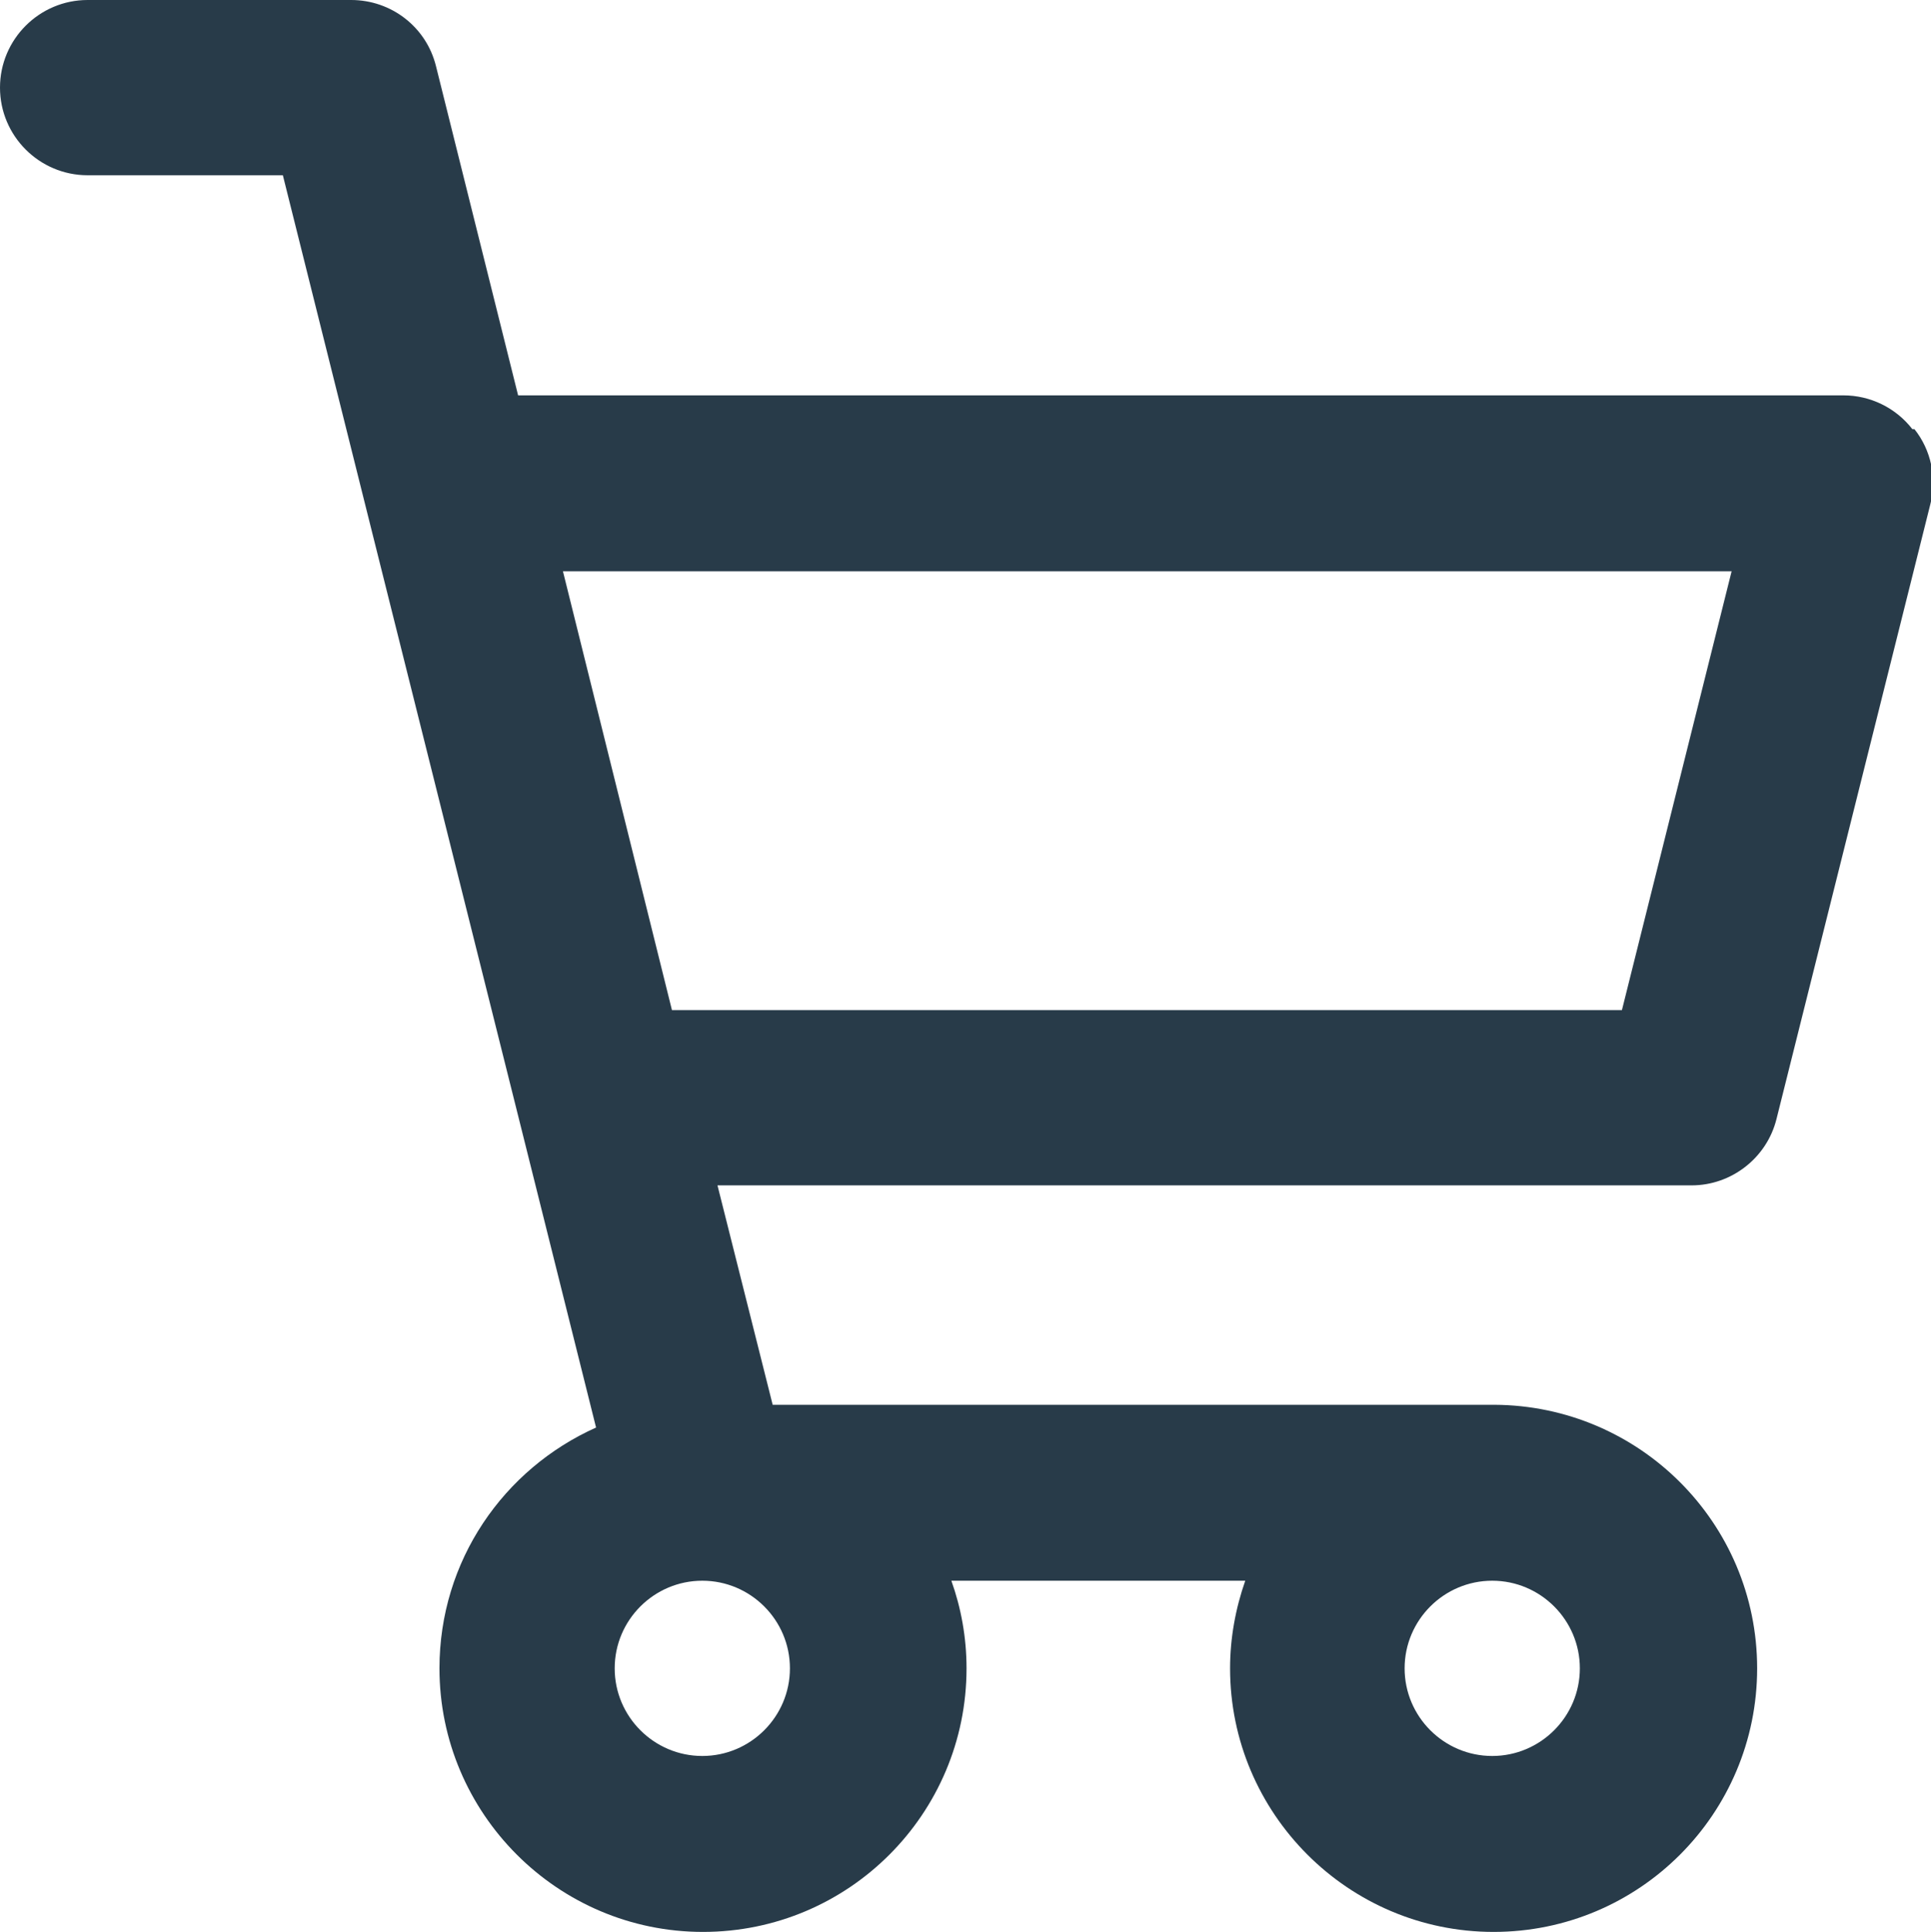
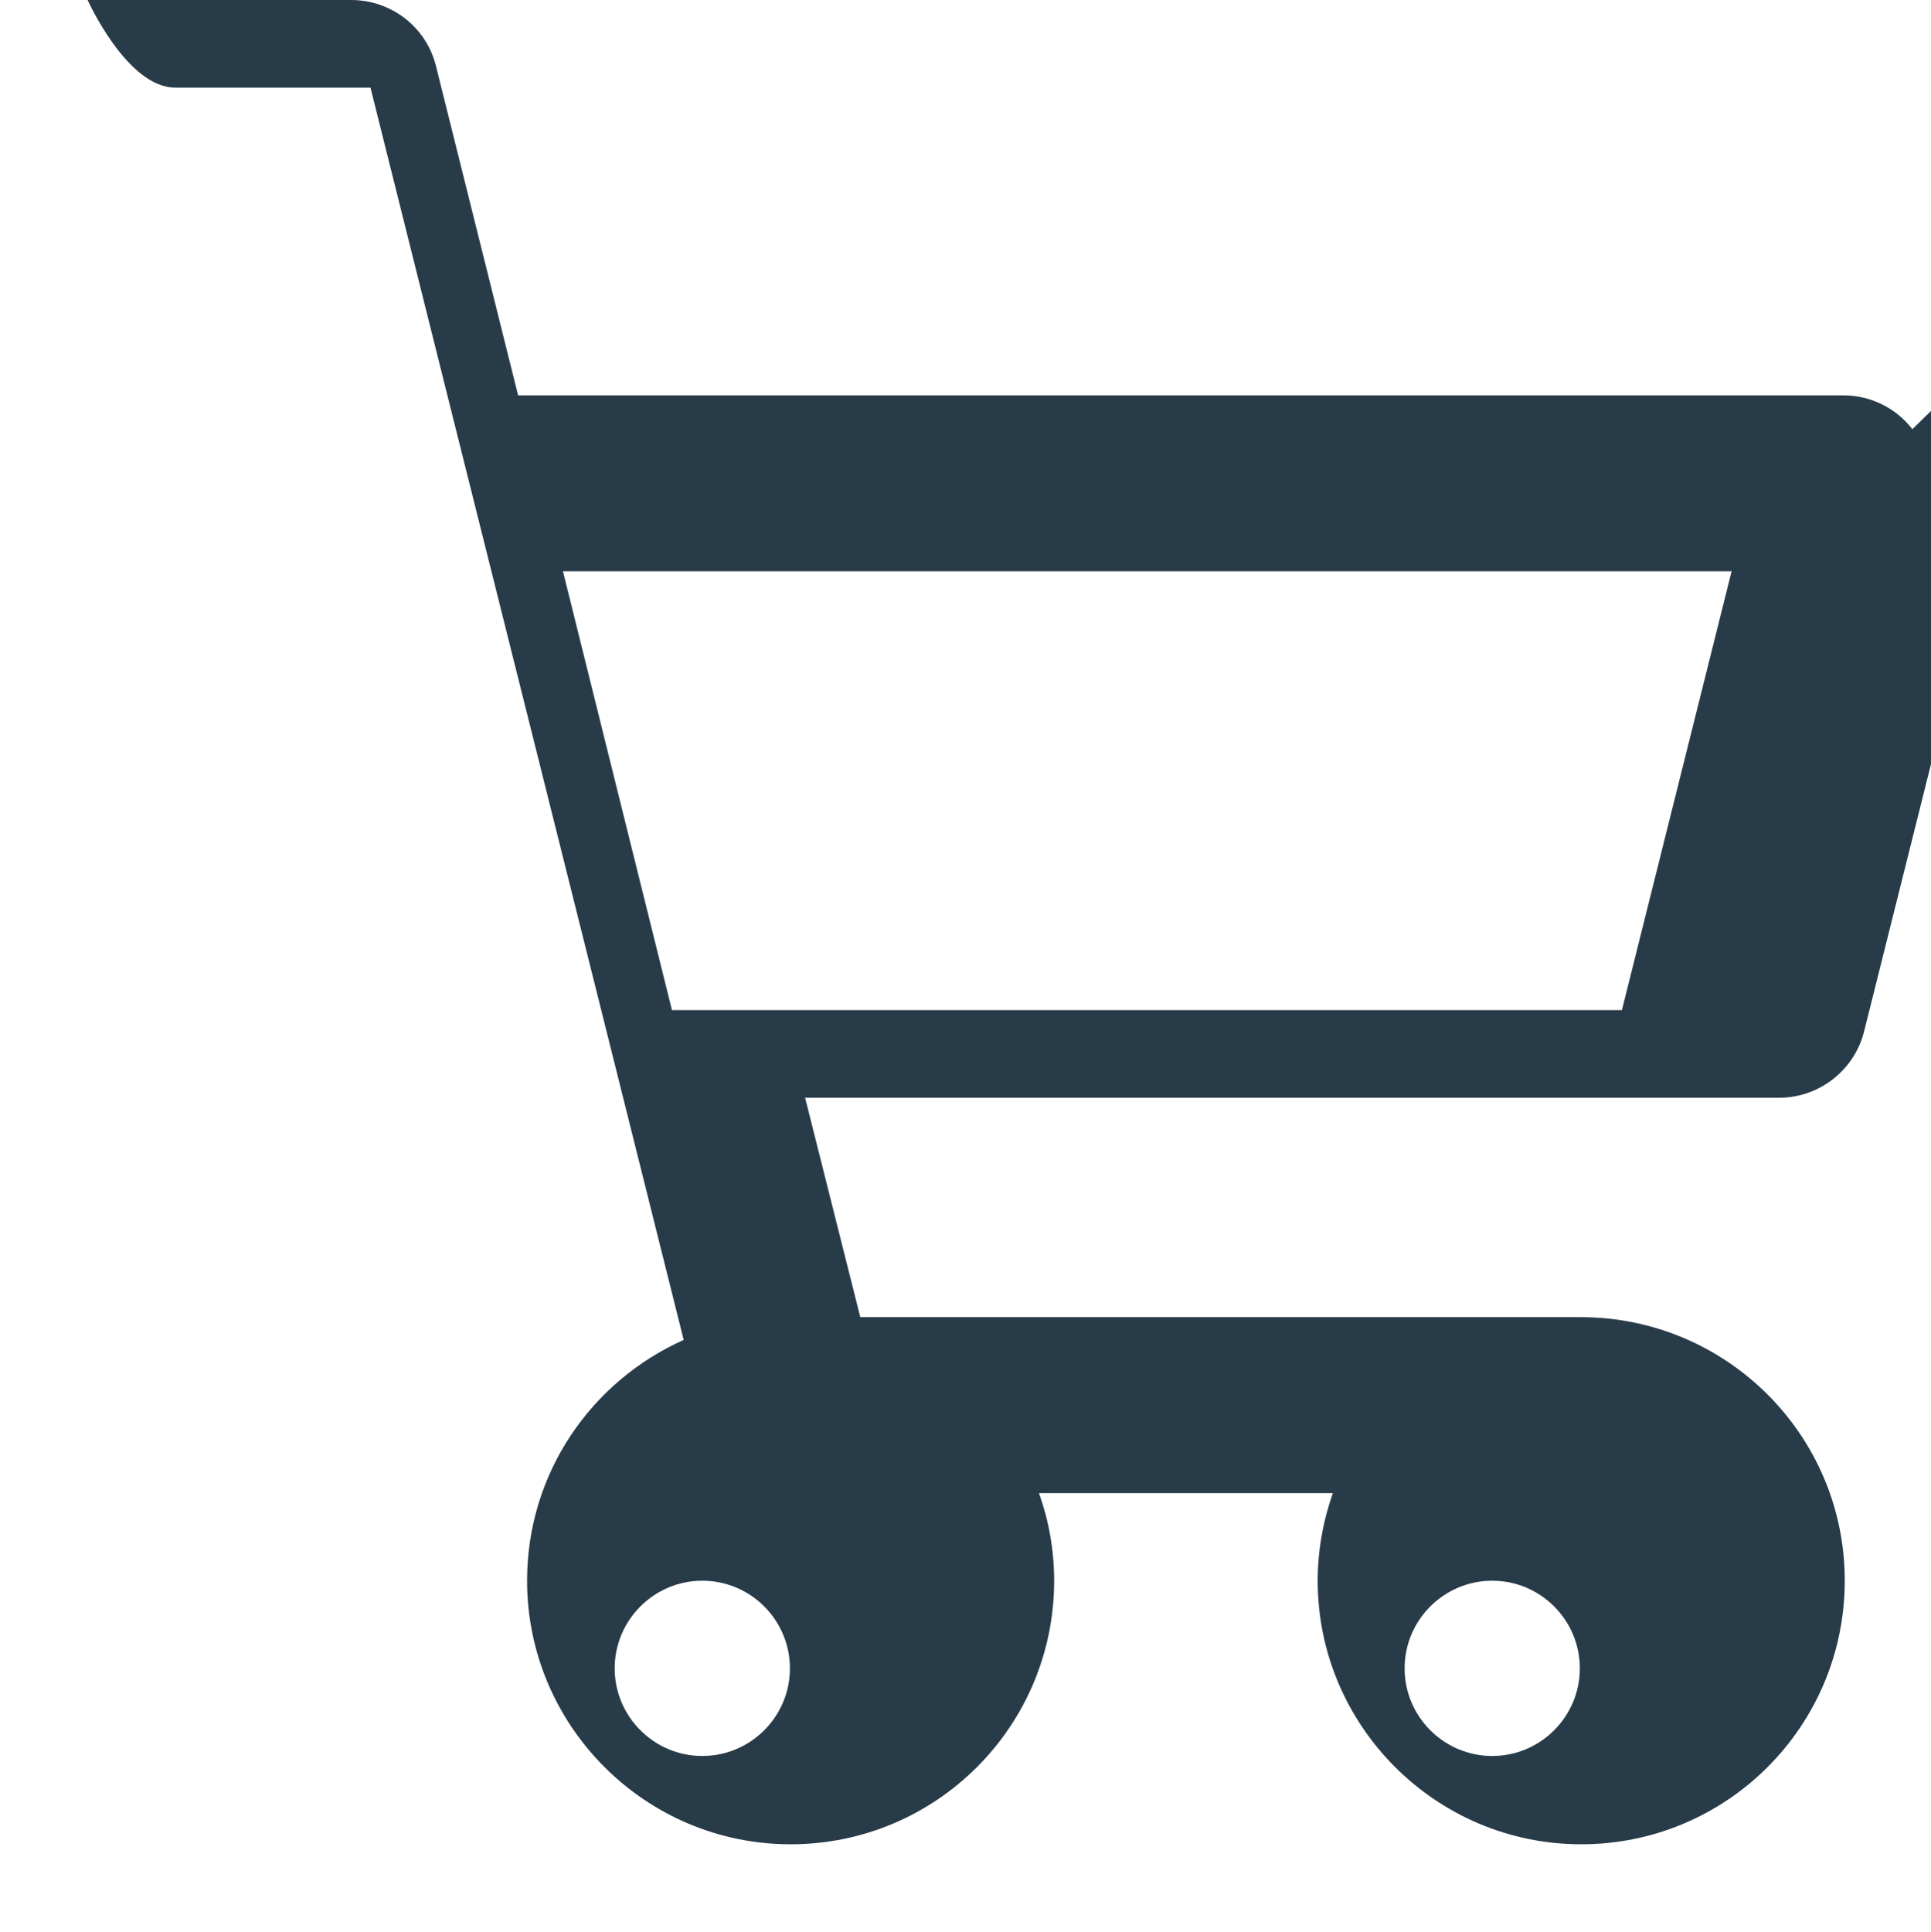
<svg xmlns="http://www.w3.org/2000/svg" id="_レイヤー_2" data-name="レイヤー 2" viewBox="0 0 27.99 28">
  <defs>
    <style>
      .cls-1 {
        fill: #283b49;
      }
    </style>
  </defs>
  <g id="design">
-     <path class="cls-1" d="M27.72,6.22c-.24-.31-.61-.49-1-.49H7.51L6.32.96c-.14-.57-.65-.96-1.23-.96H1.27C.57,0,0,.57,0,1.27s.57,1.27,1.27,1.27h2.83l1.19,4.76,2.23,8.91h0s1.12,4.48,1.12,4.48c-1.34.6-2.27,1.93-2.27,3.49,0,2.1,1.71,3.82,3.82,3.82s3.82-1.71,3.82-3.82c0-.45-.08-.88-.22-1.27h4.26c-.14.4-.22.83-.22,1.27,0,2.1,1.71,3.82,3.82,3.82s3.82-1.71,3.82-3.82-1.71-3.81-3.81-3.82c0,0,0,0,0,0h-10.46l-.8-3.18h14.12c.58,0,1.09-.4,1.23-.96l2.23-8.91c.1-.38.01-.79-.23-1.09ZM10.18,25.45c-.7,0-1.27-.57-1.27-1.27s.57-1.27,1.27-1.27,1.27.57,1.27,1.27-.57,1.27-1.27,1.27ZM21.63,25.45c-.7,0-1.27-.57-1.27-1.27s.57-1.27,1.27-1.27,1.27.57,1.27,1.27-.57,1.27-1.27,1.27ZM23.5,14.64h-13.76l-.79-3.18-.79-3.18h16.94l-1.59,6.36Z" />
+     <path class="cls-1" d="M27.72,6.22c-.24-.31-.61-.49-1-.49H7.51L6.32.96c-.14-.57-.65-.96-1.23-.96H1.27s.57,1.27,1.27,1.27h2.83l1.19,4.76,2.23,8.91h0s1.12,4.48,1.12,4.48c-1.34.6-2.27,1.93-2.27,3.49,0,2.1,1.71,3.82,3.82,3.82s3.82-1.71,3.82-3.82c0-.45-.08-.88-.22-1.27h4.26c-.14.4-.22.83-.22,1.27,0,2.1,1.71,3.82,3.82,3.82s3.82-1.71,3.82-3.82-1.71-3.81-3.81-3.82c0,0,0,0,0,0h-10.46l-.8-3.18h14.12c.58,0,1.09-.4,1.23-.96l2.23-8.91c.1-.38.01-.79-.23-1.09ZM10.18,25.45c-.7,0-1.27-.57-1.27-1.27s.57-1.27,1.27-1.27,1.27.57,1.27,1.27-.57,1.27-1.27,1.27ZM21.63,25.45c-.7,0-1.27-.57-1.27-1.27s.57-1.27,1.27-1.27,1.27.57,1.27,1.27-.57,1.27-1.27,1.27ZM23.5,14.64h-13.76l-.79-3.18-.79-3.18h16.94l-1.59,6.36Z" />
  </g>
</svg>